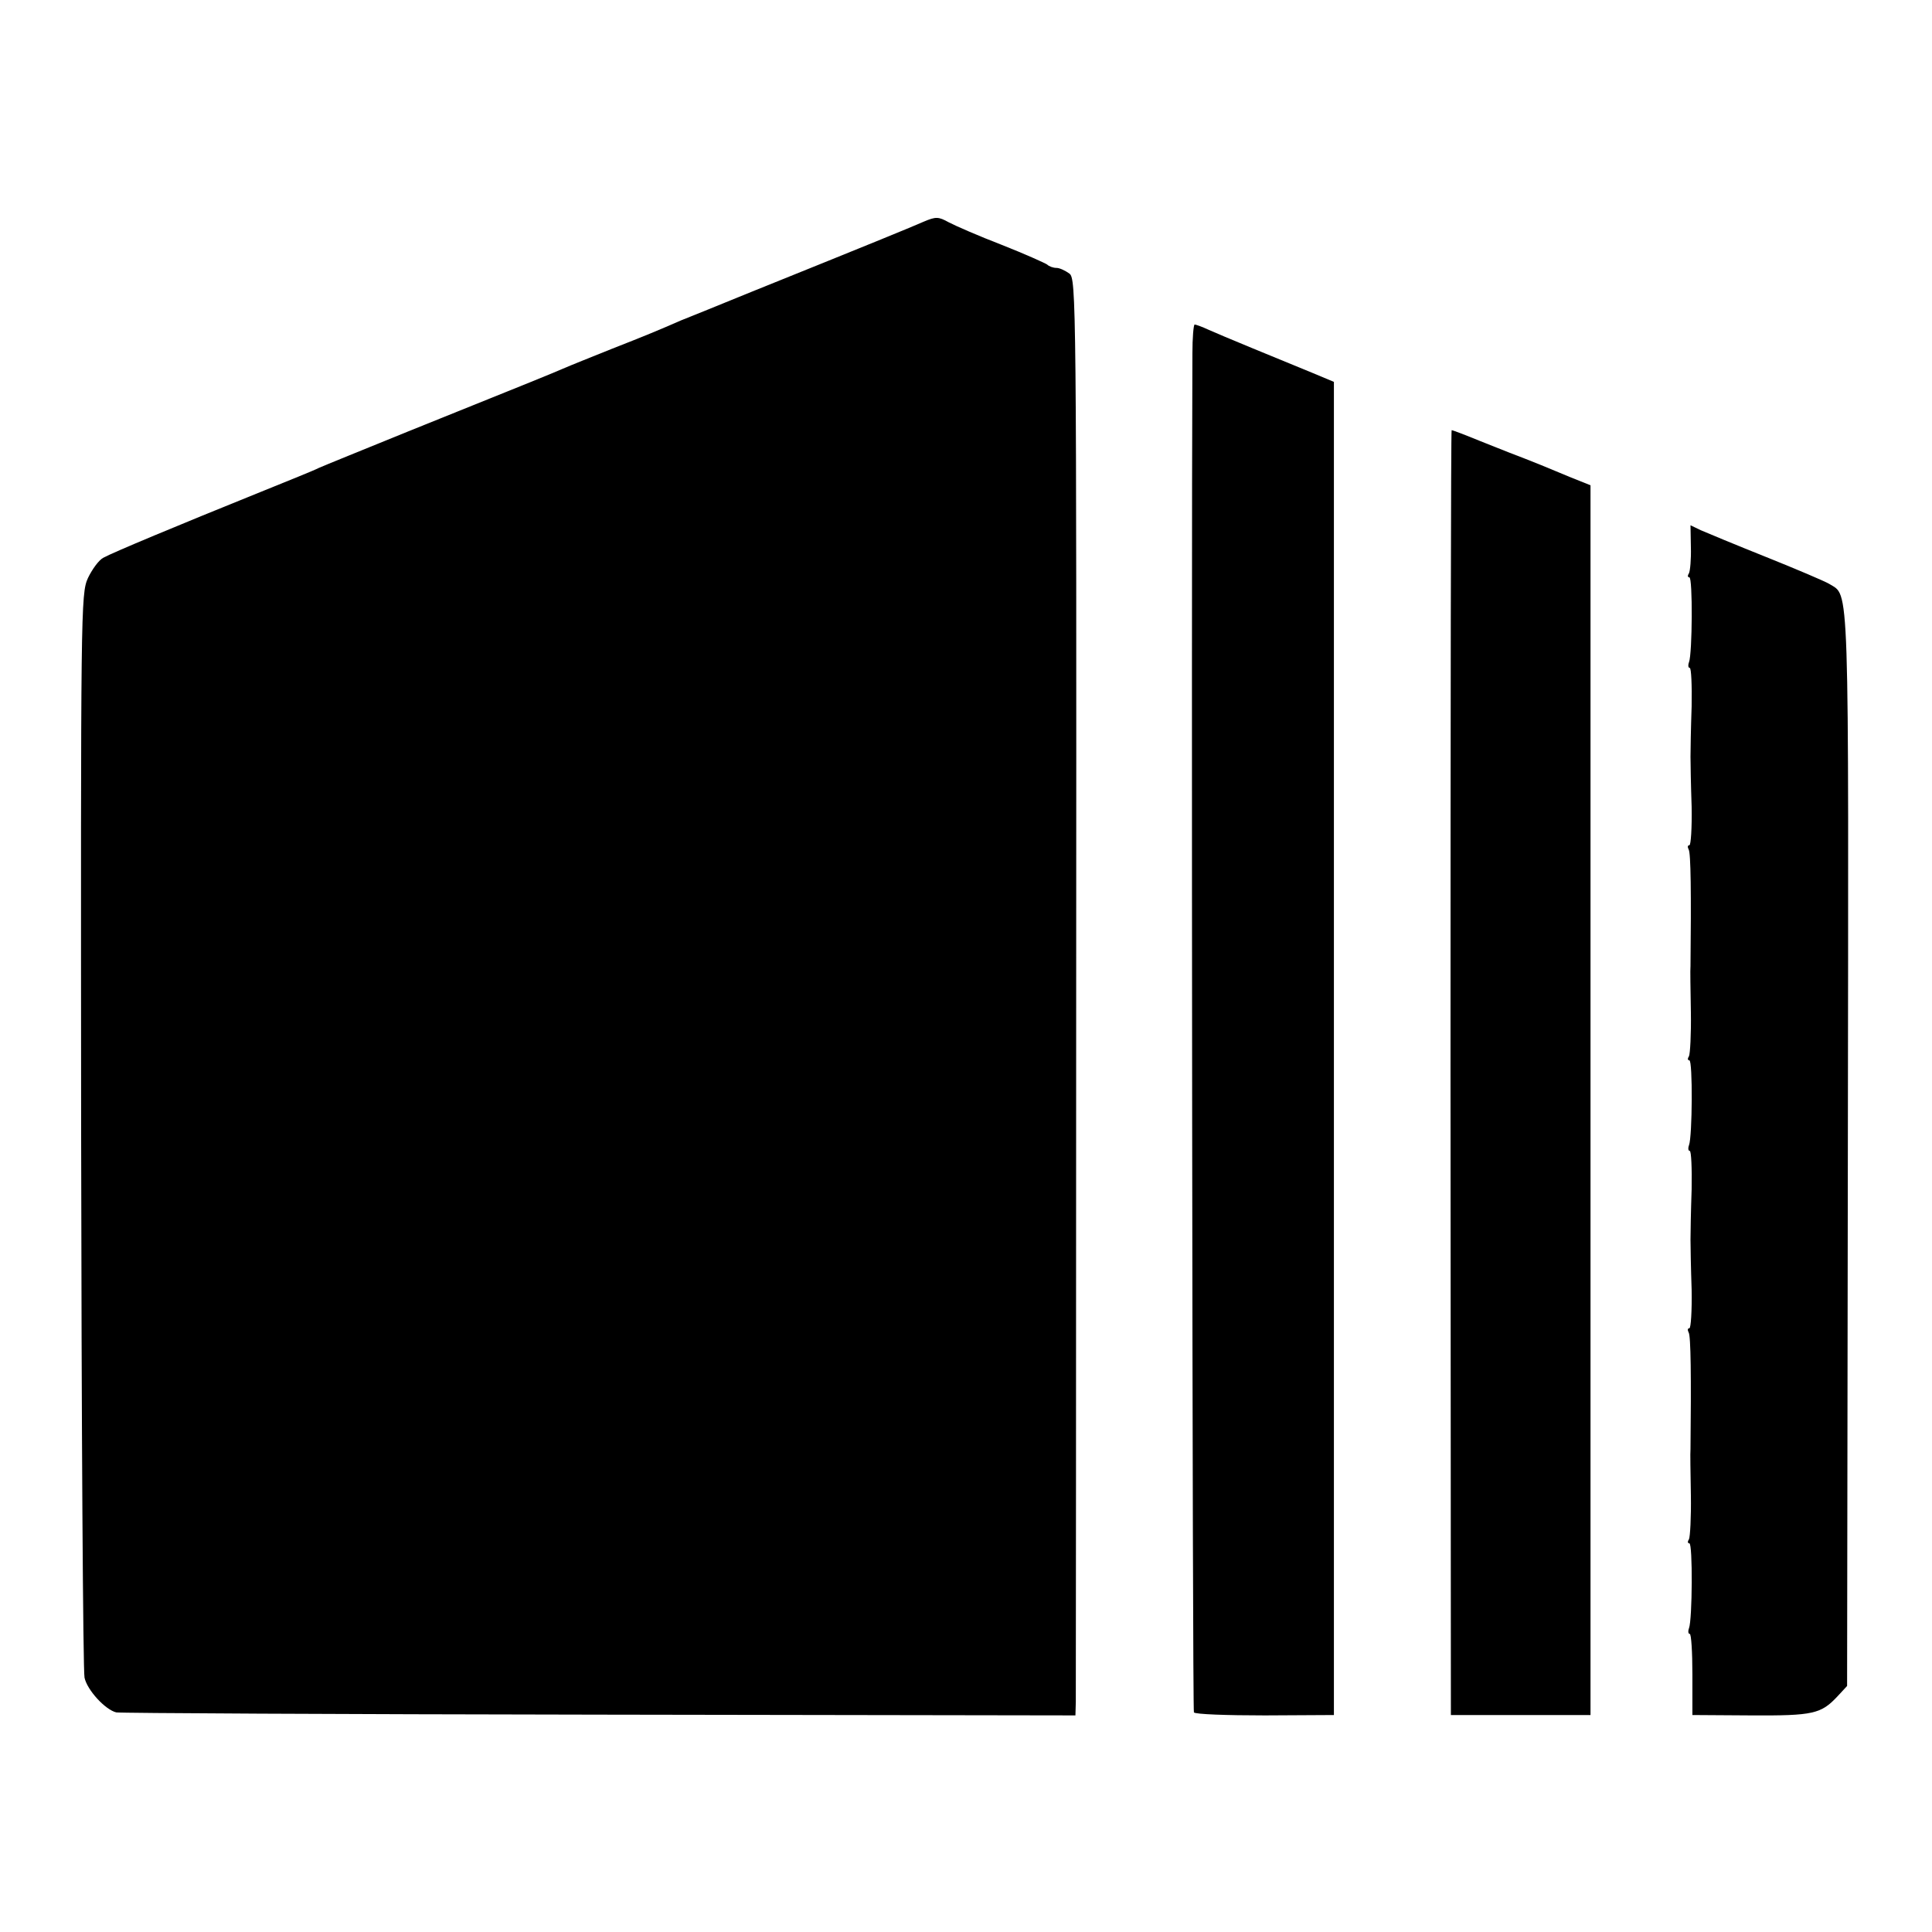
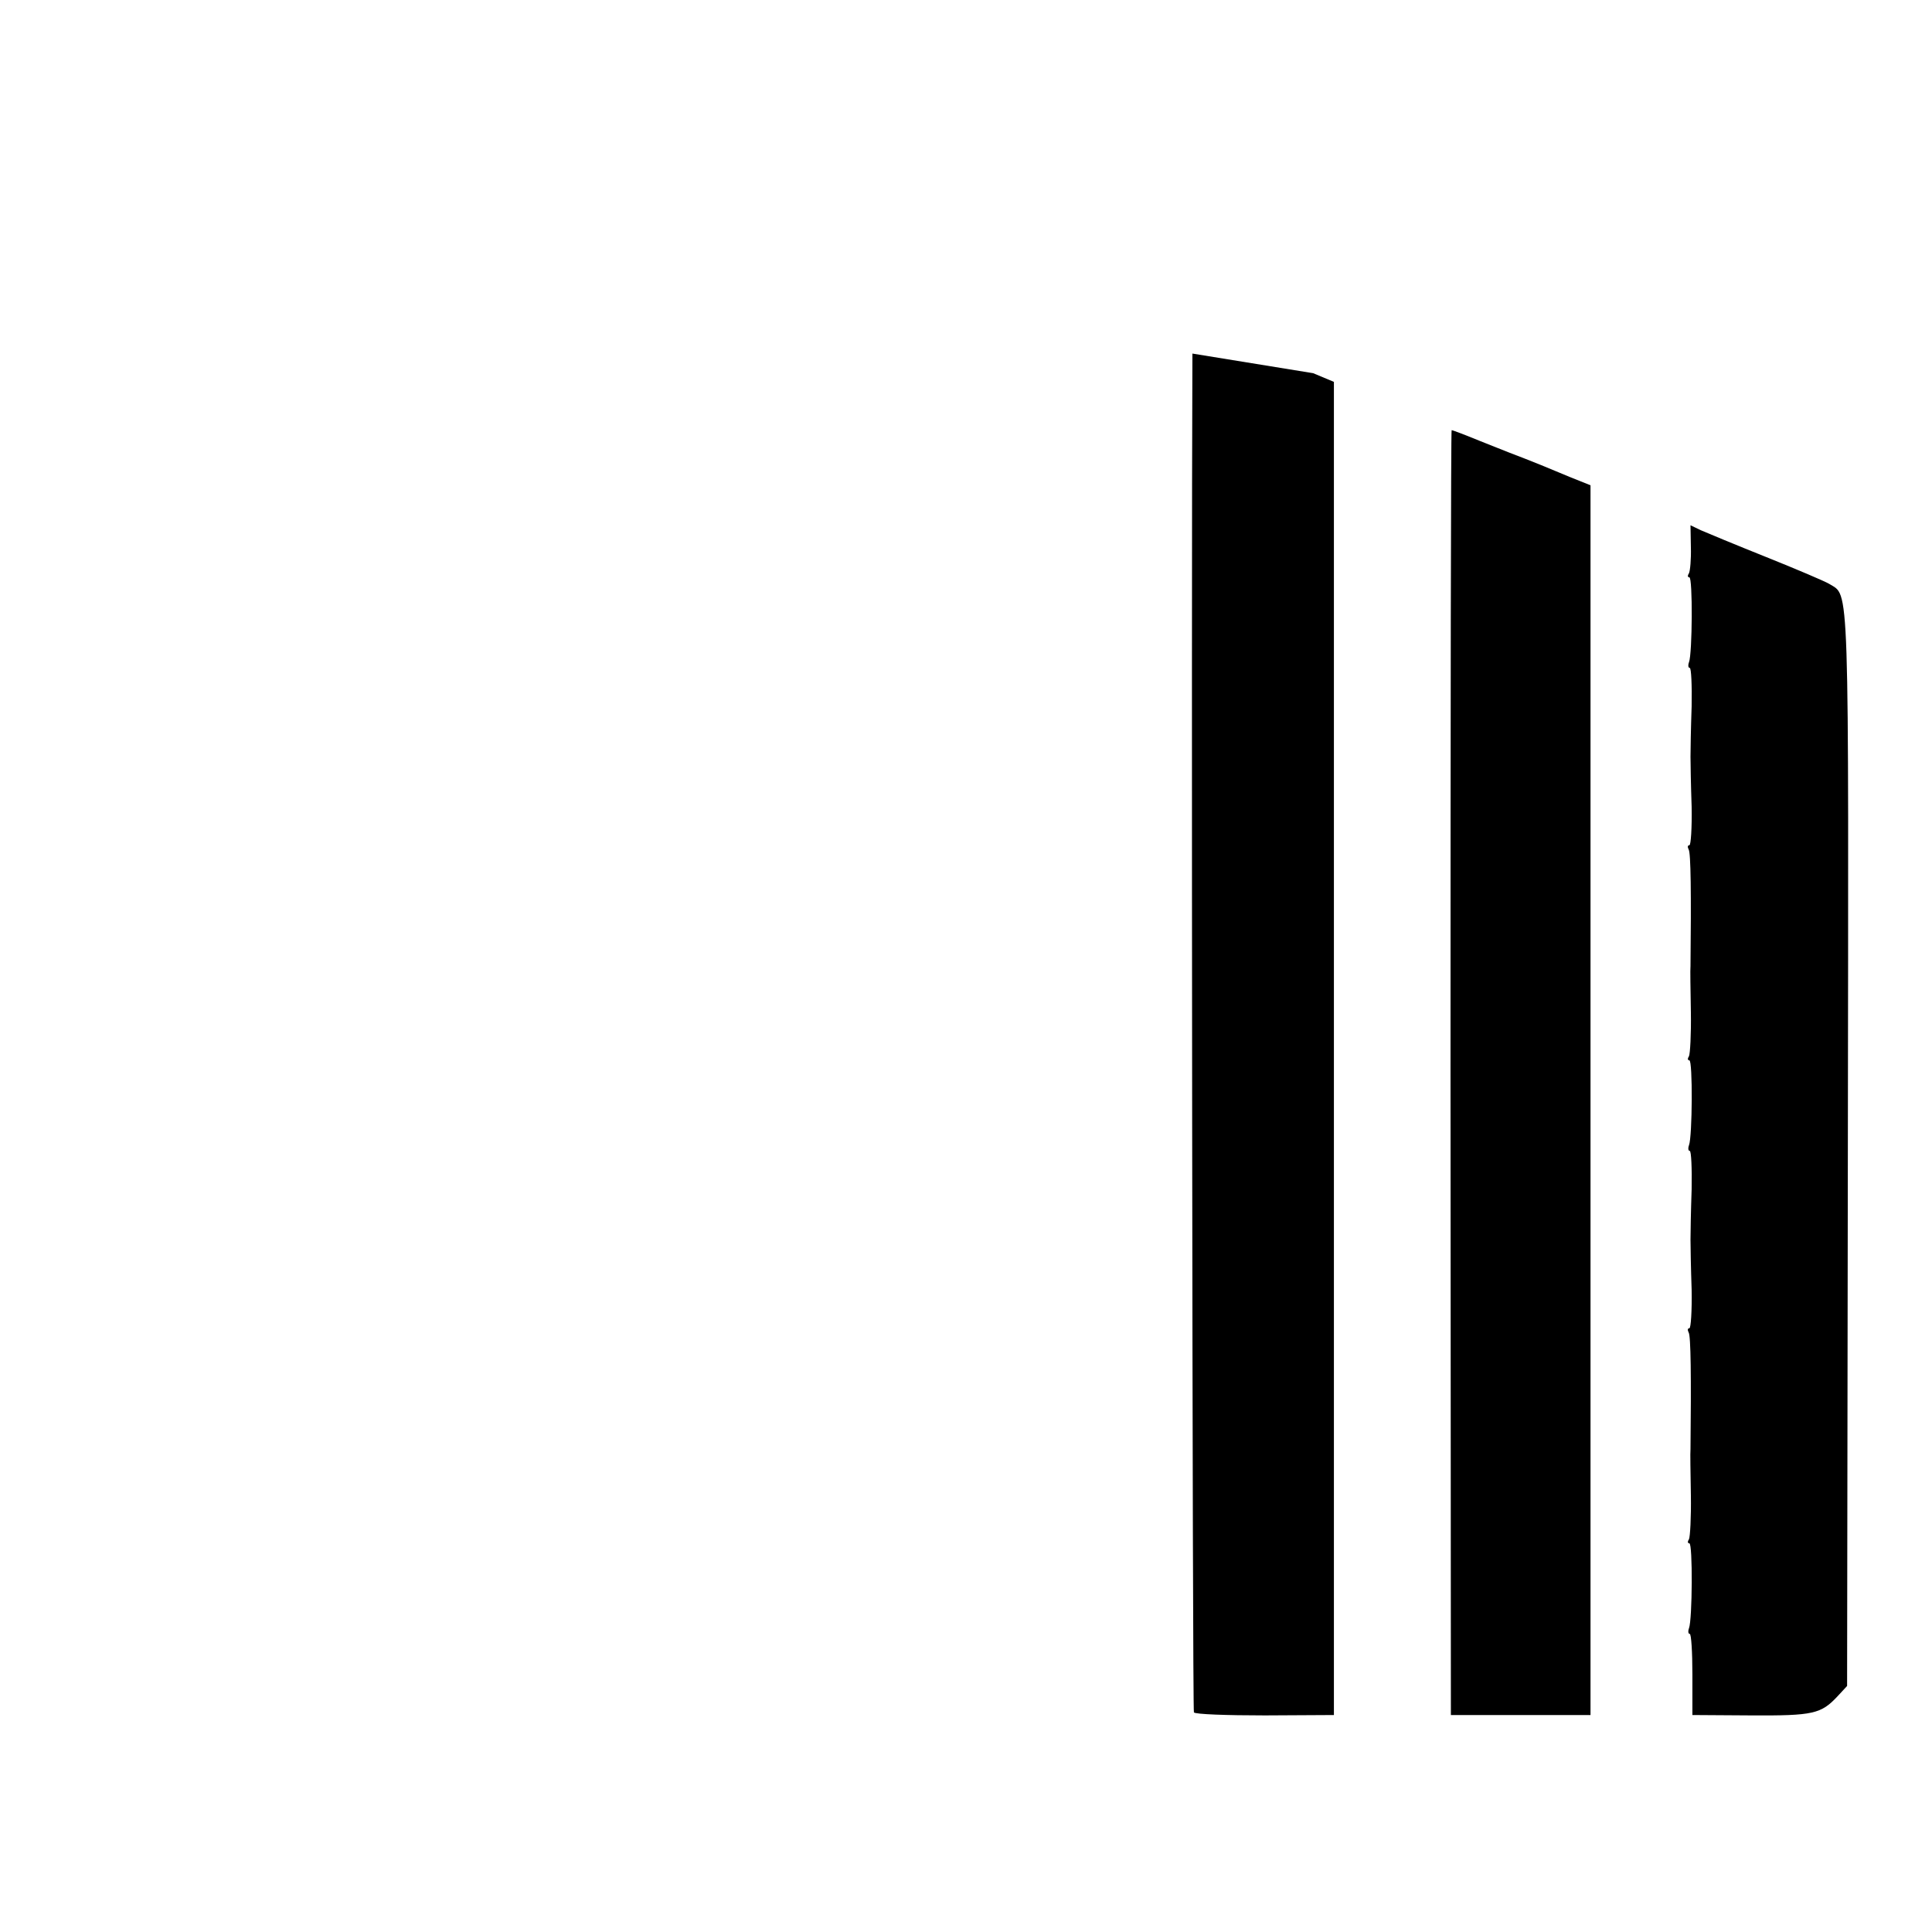
<svg xmlns="http://www.w3.org/2000/svg" version="1.0" width="512pt" height="512pt" viewBox="0 0 512 512" preserveAspectRatio="xMidYMid meet">
  <g transform="translate(0,512) scale(0.1,-0.1)" fill="#000000" stroke="none">
-     <path d="M2449 4533 c-34 -15 -134 -56 -459 -187 -91 -37 -174 -71 -185 -75 -57 -25 -98 -42 -185 -76 -52 -21 -110 -44 -128 -52 -35 -15 -64 -27 -412 -167 -118 -48 -224 -91 -235 -96 -11 -6 -81 -34 -155 -64 -218 -88 -393 -161 -416 -174 -12 -6 -30 -31 -41 -54 -19 -42 -19 -81 -18 -1463 1 -781 5 -1434 9 -1451 7 -33 55 -85 84 -92 9 -2 585 -5 1280 -6 l1262 -2 1 36 c0 19 1 876 1 1903 1 1819 0 1868 -18 1882 -11 8 -26 15 -34 15 -9 0 -20 4 -25 9 -6 4 -59 28 -120 52 -60 23 -124 51 -141 60 -27 15 -34 15 -65 2z" />
-     <path d="M3160 4183 c-3 -651 0 -3595 4 -3601 3 -5 87 -8 188 -8 l183 1 0 1767 0 1766 -55 23 c-95 39 -244 100 -277 115 -17 8 -34 14 -37 14 -3 0 -6 -35 -6 -77z" />
+     <path d="M3160 4183 c-3 -651 0 -3595 4 -3601 3 -5 87 -8 188 -8 l183 1 0 1767 0 1766 -55 23 z" />
    <path d="M3844 2278 l1 -1703 185 0 185 0 0 1629 0 1630 -55 22 c-52 22 -109 45 -120 49 -21 8 -55 21 -117 46 -39 16 -73 29 -76 29 -2 0 -3 -766 -3 -1702z" />
    <path d="M4481 3670 c1 -32 -2 -63 -5 -69 -4 -6 -4 -11 1 -11 9 0 8 -202 -1 -225 -3 -8 -2 -15 2 -15 4 0 6 -46 5 -102 -2 -57 -3 -116 -3 -133 0 -16 1 -76 3 -133 1 -56 -2 -102 -6 -102 -5 0 -5 -5 -2 -11 6 -8 7 -120 5 -309 -1 -8 0 -63 1 -122 1 -58 -2 -111 -5 -117 -4 -6 -4 -11 1 -11 9 0 8 -202 -1 -225 -3 -8 -2 -15 2 -15 4 0 6 -46 5 -102 -2 -57 -3 -116 -3 -133 0 -16 1 -76 3 -133 1 -56 -2 -102 -6 -102 -5 0 -5 -5 -2 -11 6 -8 7 -120 5 -309 -1 -8 0 -63 1 -122 1 -58 -2 -111 -5 -117 -4 -6 -4 -11 1 -11 9 0 8 -202 -1 -225 -3 -8 -2 -15 2 -15 4 0 7 -48 7 -107 l0 -108 155 -1 c166 -1 186 4 230 51 l25 27 2 1421 c2 1542 5 1465 -50 1500 -12 7 -87 39 -167 71 -80 32 -157 64 -173 71 l-27 13 1 -58z" />
  </g>
</svg>